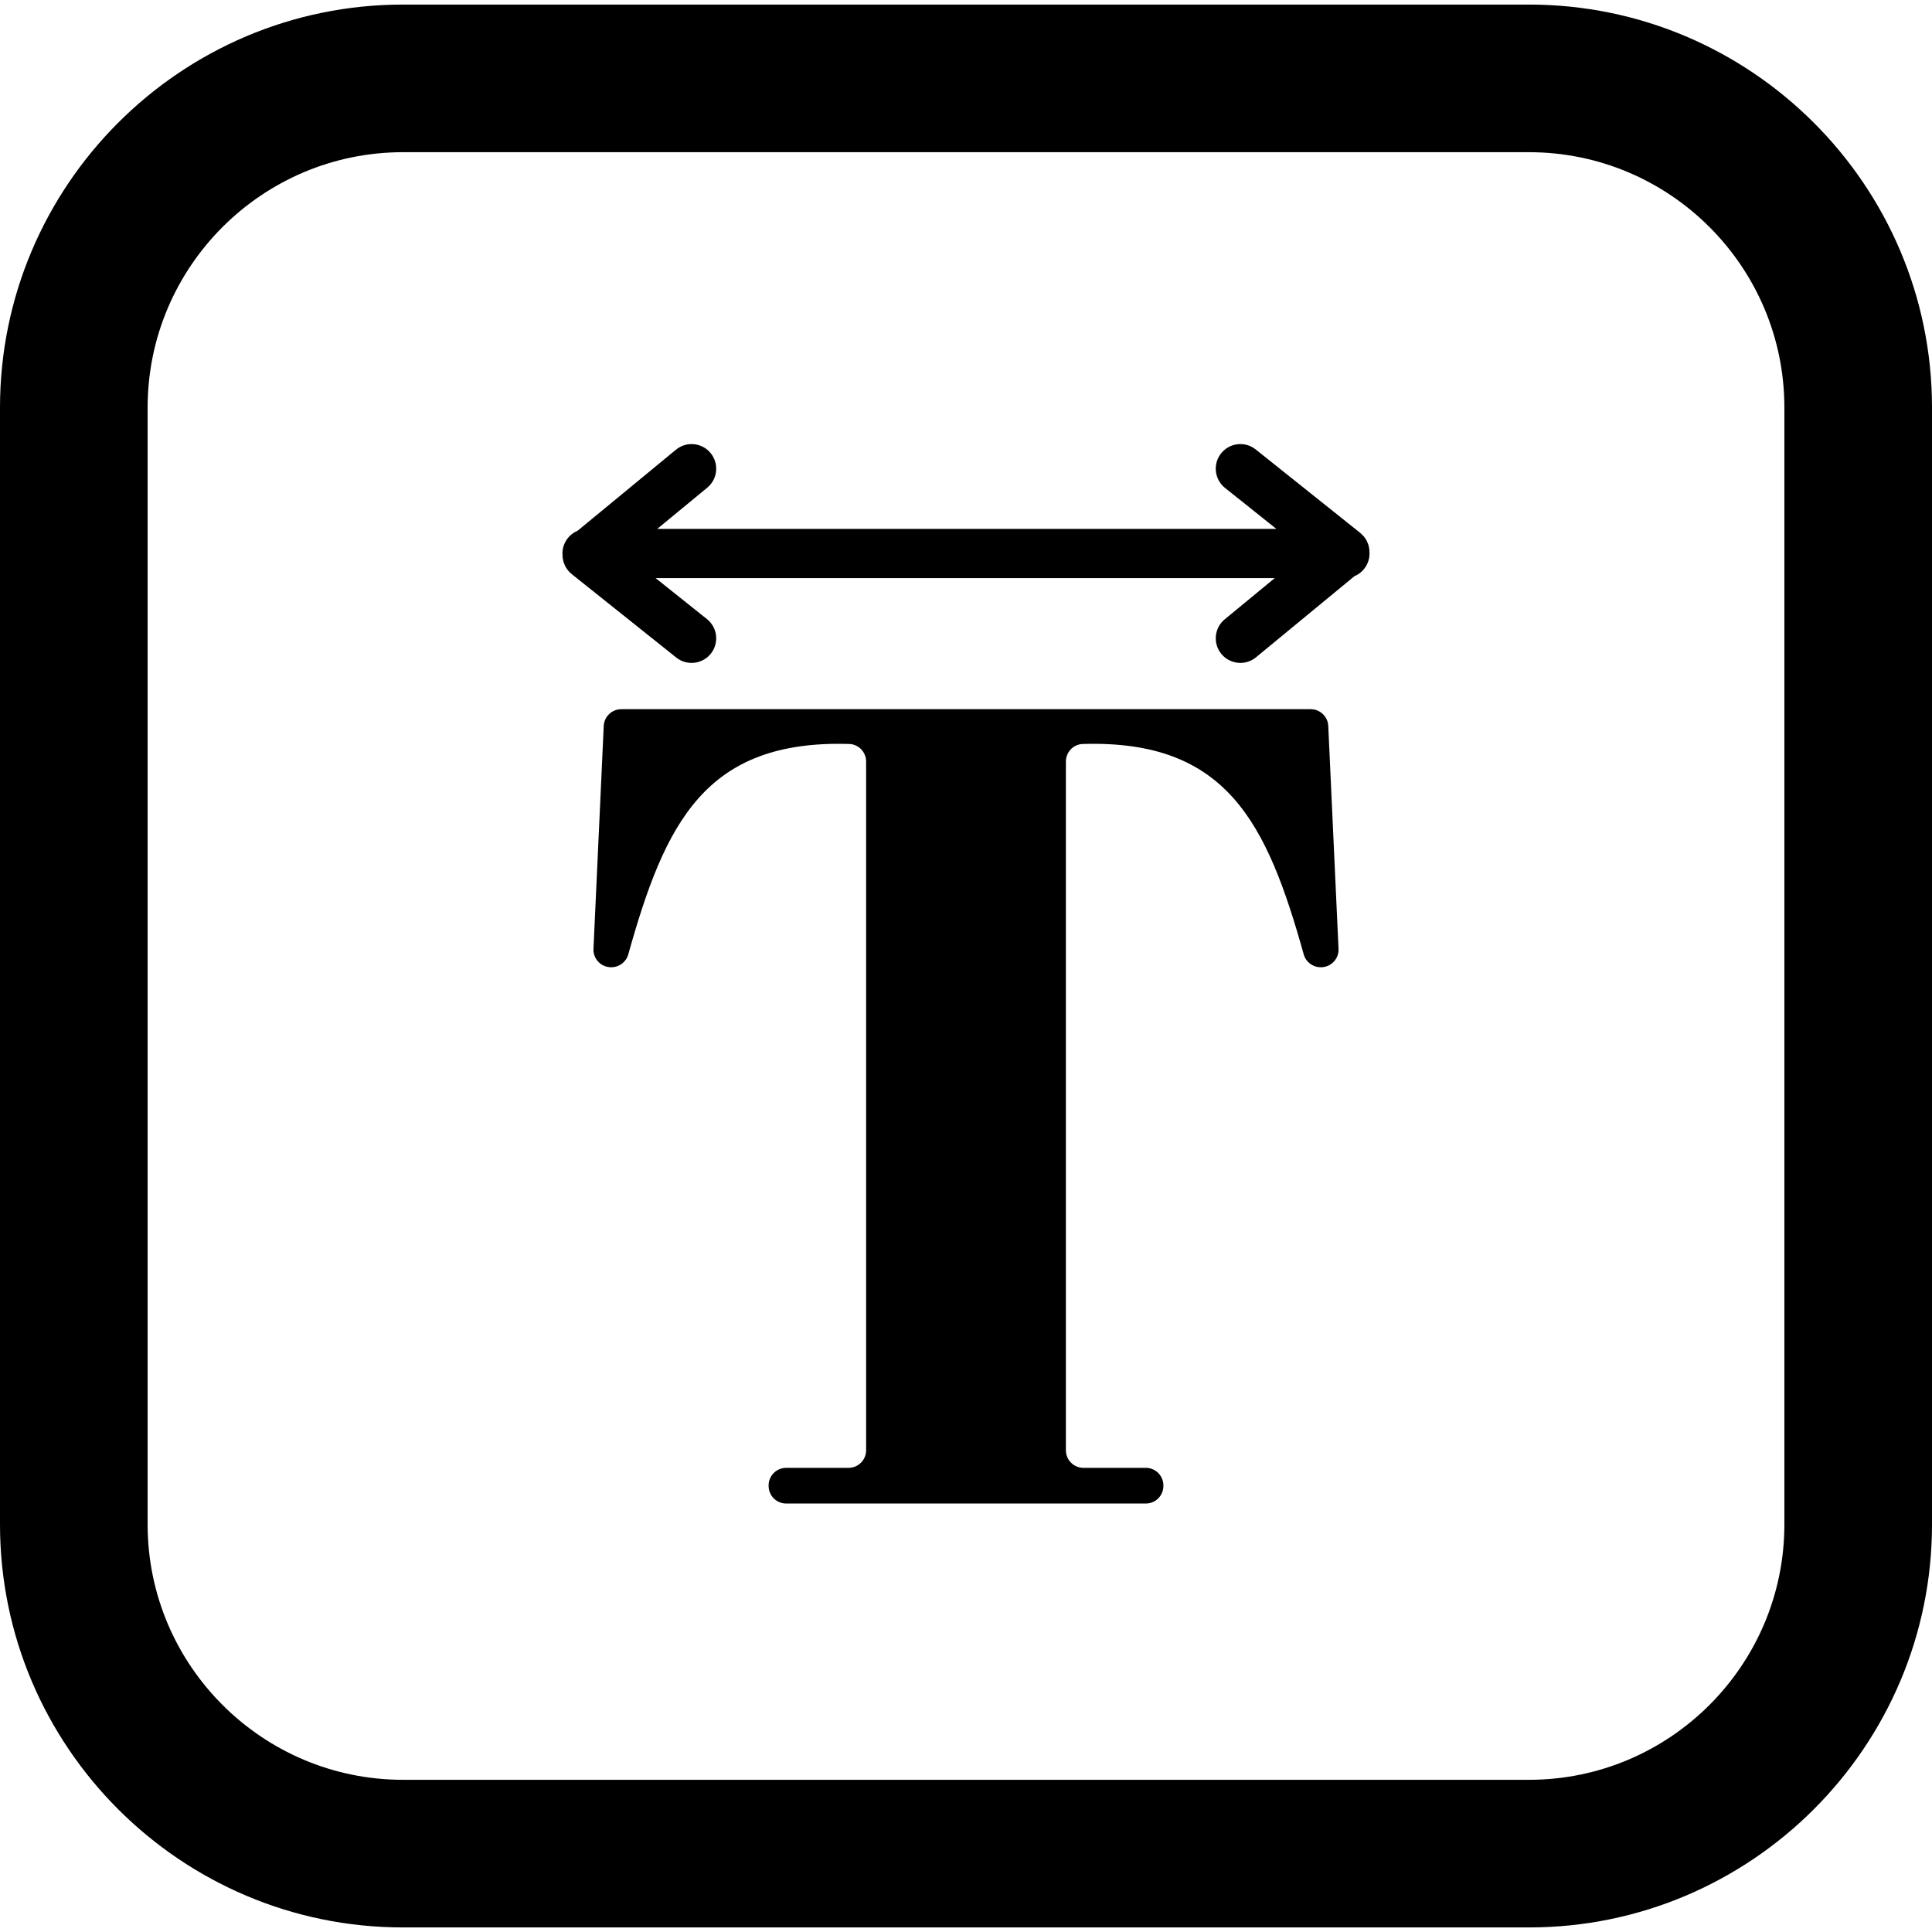
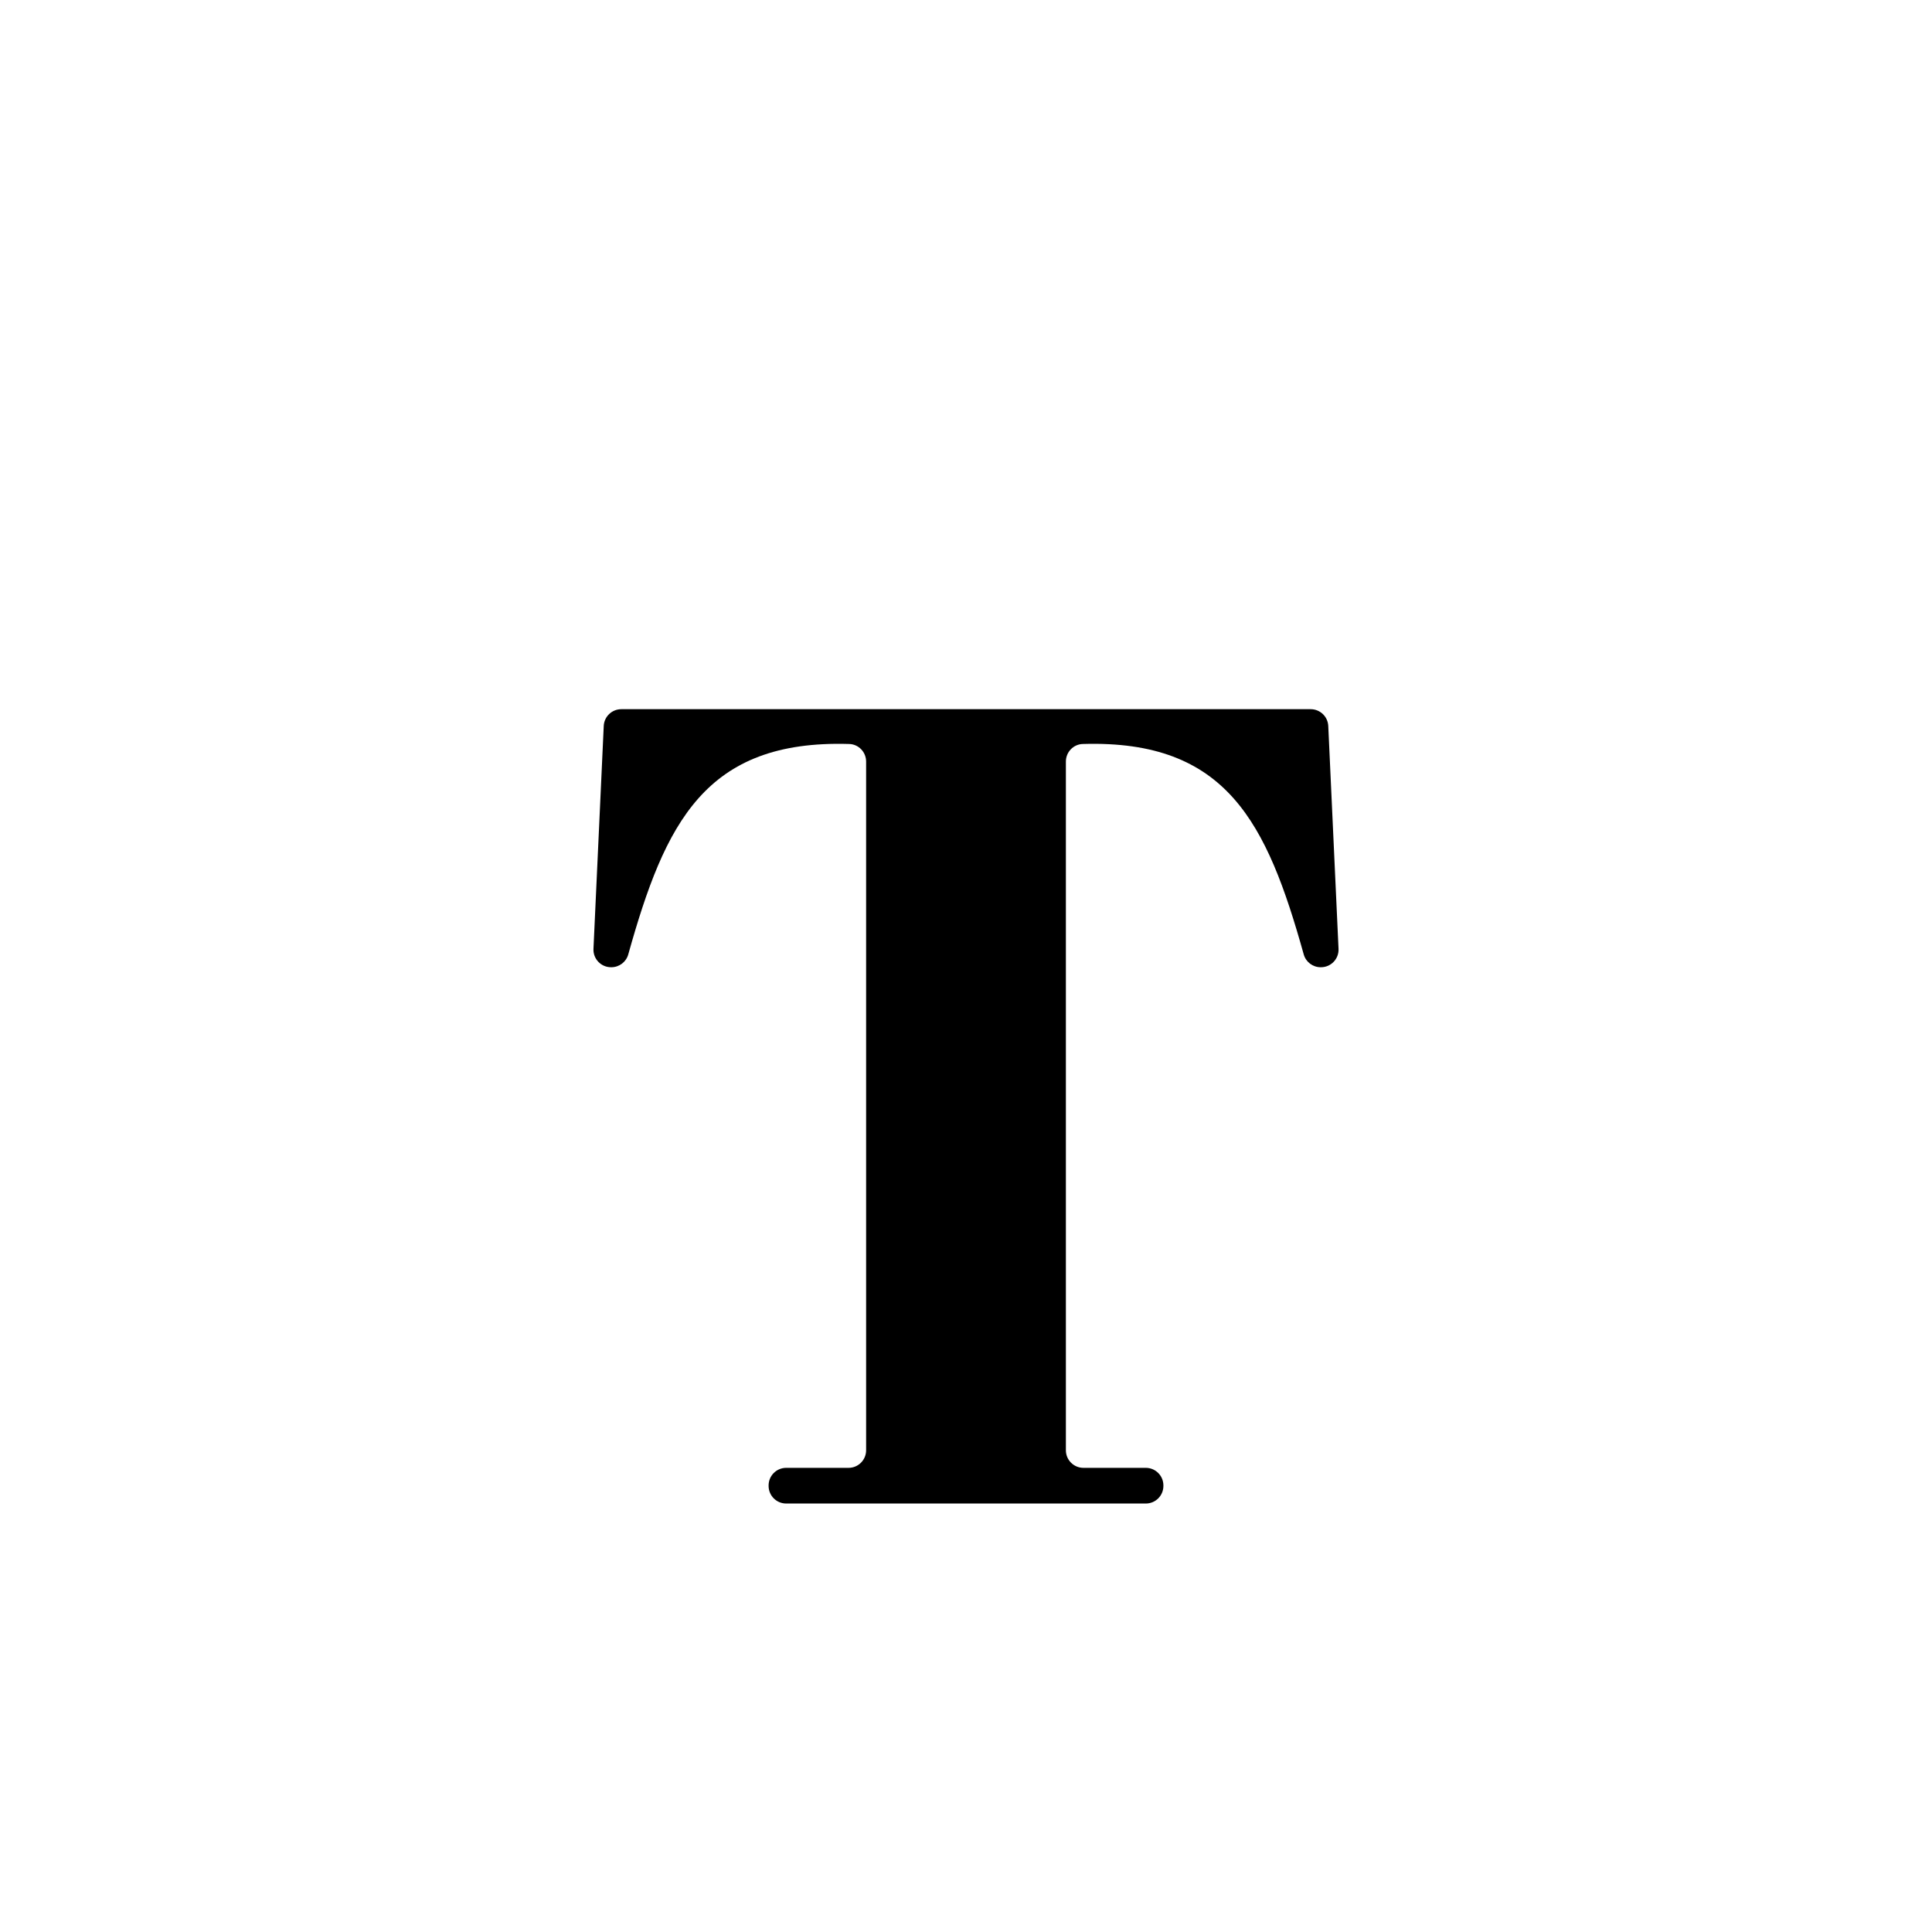
<svg xmlns="http://www.w3.org/2000/svg" fill="#000000" height="800px" width="800px" version="1.1" id="Capa_1" viewBox="0 0 392.619 392.619" xml:space="preserve">
  <g>
    <path d="M266.36,144.122H126.259c-1.909,0-3.481,1.501-3.568,3.408l-2.087,45.294c-0.094,2.035,1.531,3.737,3.568,3.737h0.065   c1.598,0,3.006-1.062,3.437-2.601c7.474-26.709,15.606-43.661,44.912-42.767c1.915,0.058,3.425,1.654,3.425,3.569v139.961   c0,1.973-1.599,3.572-3.572,3.572h-12.671c-1.973,0-3.572,1.599-3.572,3.572v0.105c0,1.973,1.599,3.572,3.572,3.572h73.084   c1.973,0,3.572-1.599,3.572-3.572v-0.105c0-1.973-1.599-3.572-3.572-3.572H220.18c-1.973,0-3.572-1.599-3.572-3.572V154.762   c0-1.916,1.511-3.511,3.425-3.569c29.306-0.894,37.438,16.058,44.912,42.767c0.431,1.539,1.839,2.601,3.437,2.601h0.065   c2.037,0,3.662-1.701,3.568-3.737l-2.087-45.294C269.841,145.623,268.269,144.122,266.36,144.122z" />
-     <path d="M278.292,112.17c-0.001-0.161,0.009-0.321-0.008-0.482c-0.016-0.152-0.057-0.298-0.087-0.448   c-0.033-0.166-0.054-0.333-0.104-0.496c-0.052-0.171-0.133-0.332-0.203-0.497c-0.057-0.132-0.099-0.269-0.168-0.397   c-0.128-0.239-0.287-0.463-0.455-0.681c-0.035-0.045-0.057-0.096-0.094-0.14c-0.001-0.002-0.003-0.003-0.005-0.005   c-0.111-0.134-0.25-0.25-0.377-0.374c-0.117-0.115-0.226-0.243-0.352-0.344c-0.002-0.002-0.004-0.004-0.006-0.006l-21.248-16.962   c-2.157-1.722-5.304-1.371-7.026,0.789c-1.724,2.158-1.37,5.304,0.788,7.027l10.432,8.328H133.561l10.166-8.376   c2.131-1.756,2.435-4.907,0.679-7.039c-1.755-2.131-4.907-2.435-7.039-0.679l-20.005,16.484c-1.8,0.757-3.064,2.536-3.064,4.61   c0,0.072,0.018,0.139,0.021,0.21c0,0.034,0.001,0.068,0.002,0.102c0.001,0.161-0.009,0.322,0.008,0.482   c0.016,0.149,0.057,0.294,0.086,0.442c0.033,0.168,0.055,0.337,0.106,0.502c0.051,0.165,0.129,0.321,0.197,0.482   c0.058,0.138,0.103,0.279,0.174,0.413c0.12,0.224,0.271,0.433,0.427,0.639c0.044,0.059,0.074,0.124,0.121,0.182   c0.002,0.003,0.005,0.005,0.007,0.008c0.012,0.015,0.026,0.027,0.039,0.042c0.201,0.237,0.421,0.449,0.654,0.639   c0.015,0.012,0.025,0.027,0.04,0.039l0.073,0.059c0.002,0.002,0.005,0.004,0.007,0.005l21.168,16.898   c0.921,0.735,2.022,1.092,3.116,1.092c1.469,0,2.924-0.644,3.911-1.881c1.723-2.158,1.37-5.304-0.789-7.027l-10.432-8.328h125.818   l-10.165,8.376c-2.131,1.756-2.436,4.907-0.679,7.039c0.988,1.2,2.419,1.82,3.861,1.82c1.119,0,2.245-0.374,3.177-1.141   l20.004-16.484c1.8-0.757,3.064-2.536,3.064-4.61c0-0.072-0.018-0.138-0.021-0.209C278.294,112.238,278.292,112.204,278.292,112.17   z" />
-     <path d="M310.724,0.929H81.896C36.738,0.929,0,37.667,0,82.825v226.97c0,45.158,36.738,81.896,81.896,81.896h228.828   c45.157,0,81.896-36.738,81.896-81.896V82.825C392.619,37.667,355.881,0.929,310.724,0.929z M362.619,309.794   c0,28.616-23.28,51.896-51.896,51.896H81.896C53.28,361.69,30,338.41,30,309.794V82.825c0-28.616,23.28-51.896,51.896-51.896   h228.828c28.615,0,51.896,23.28,51.896,51.896V309.794z" />
  </g>
</svg>